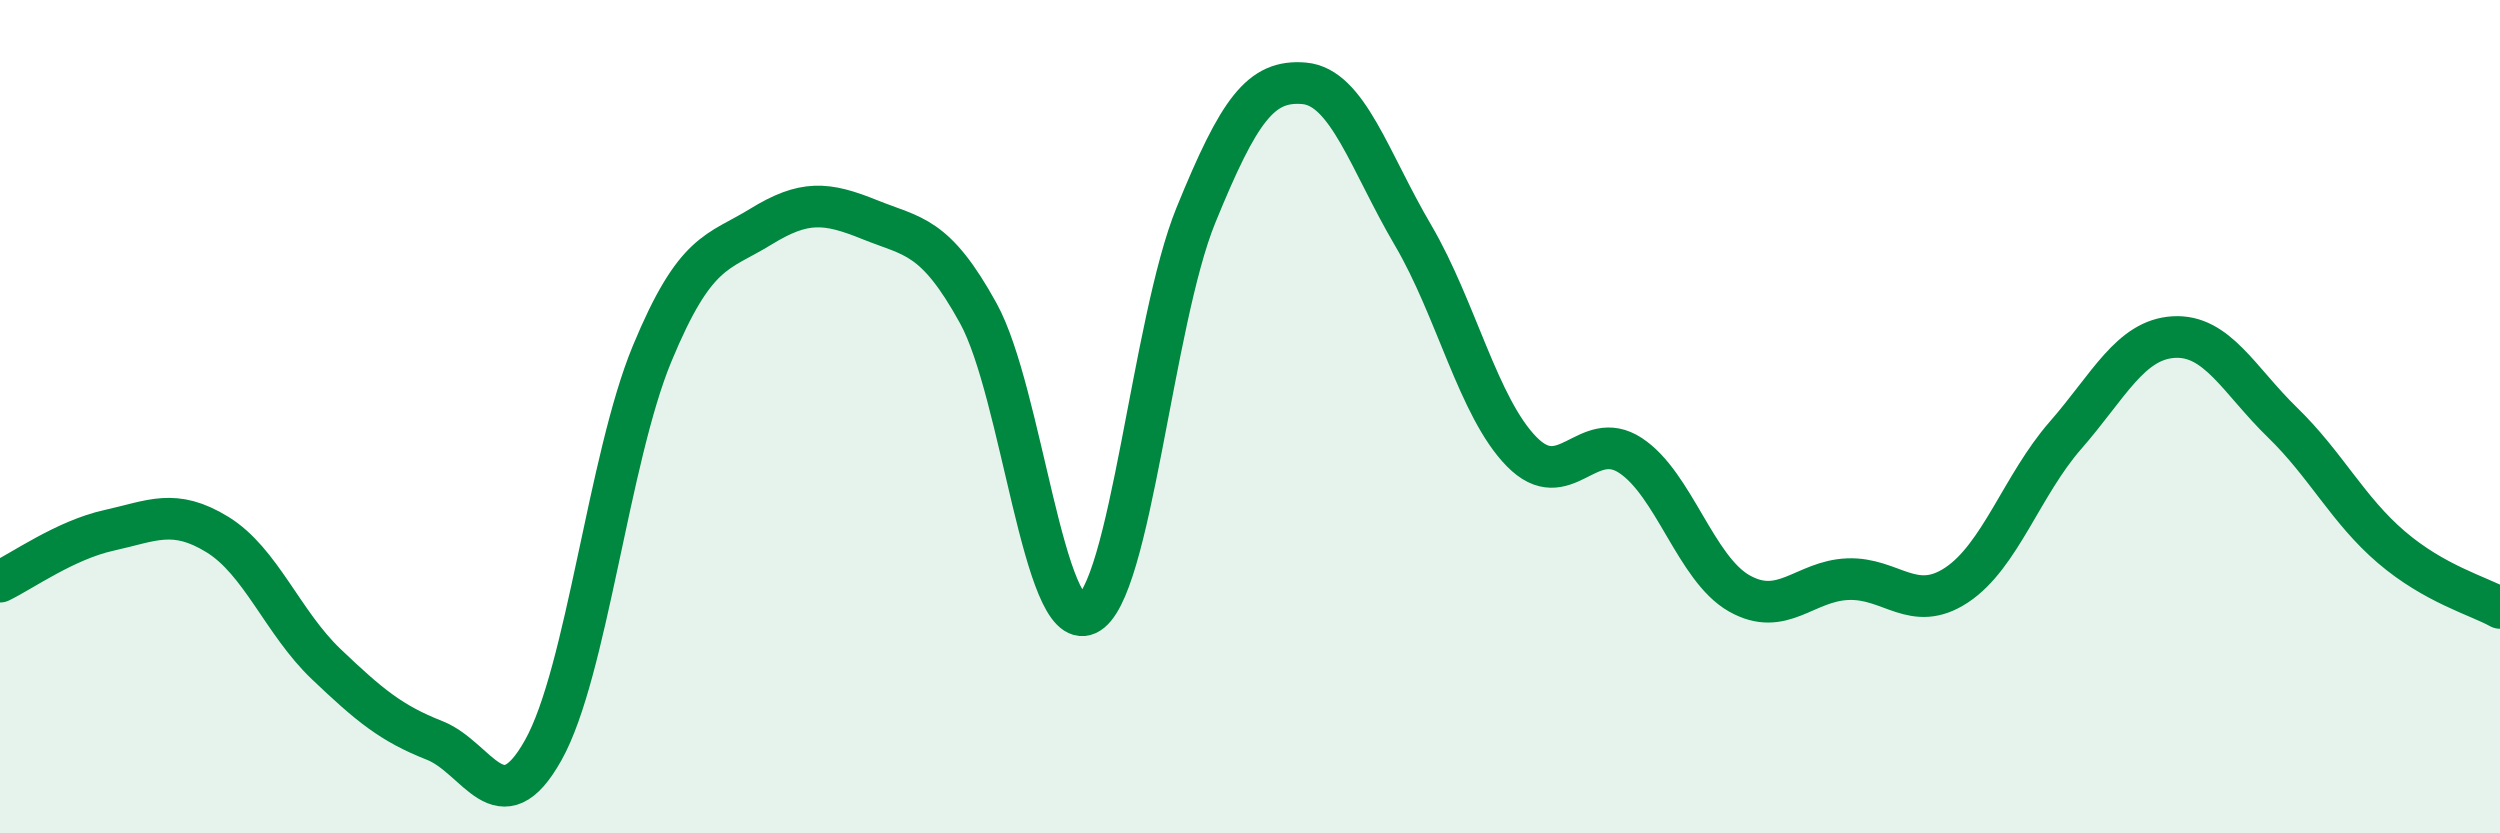
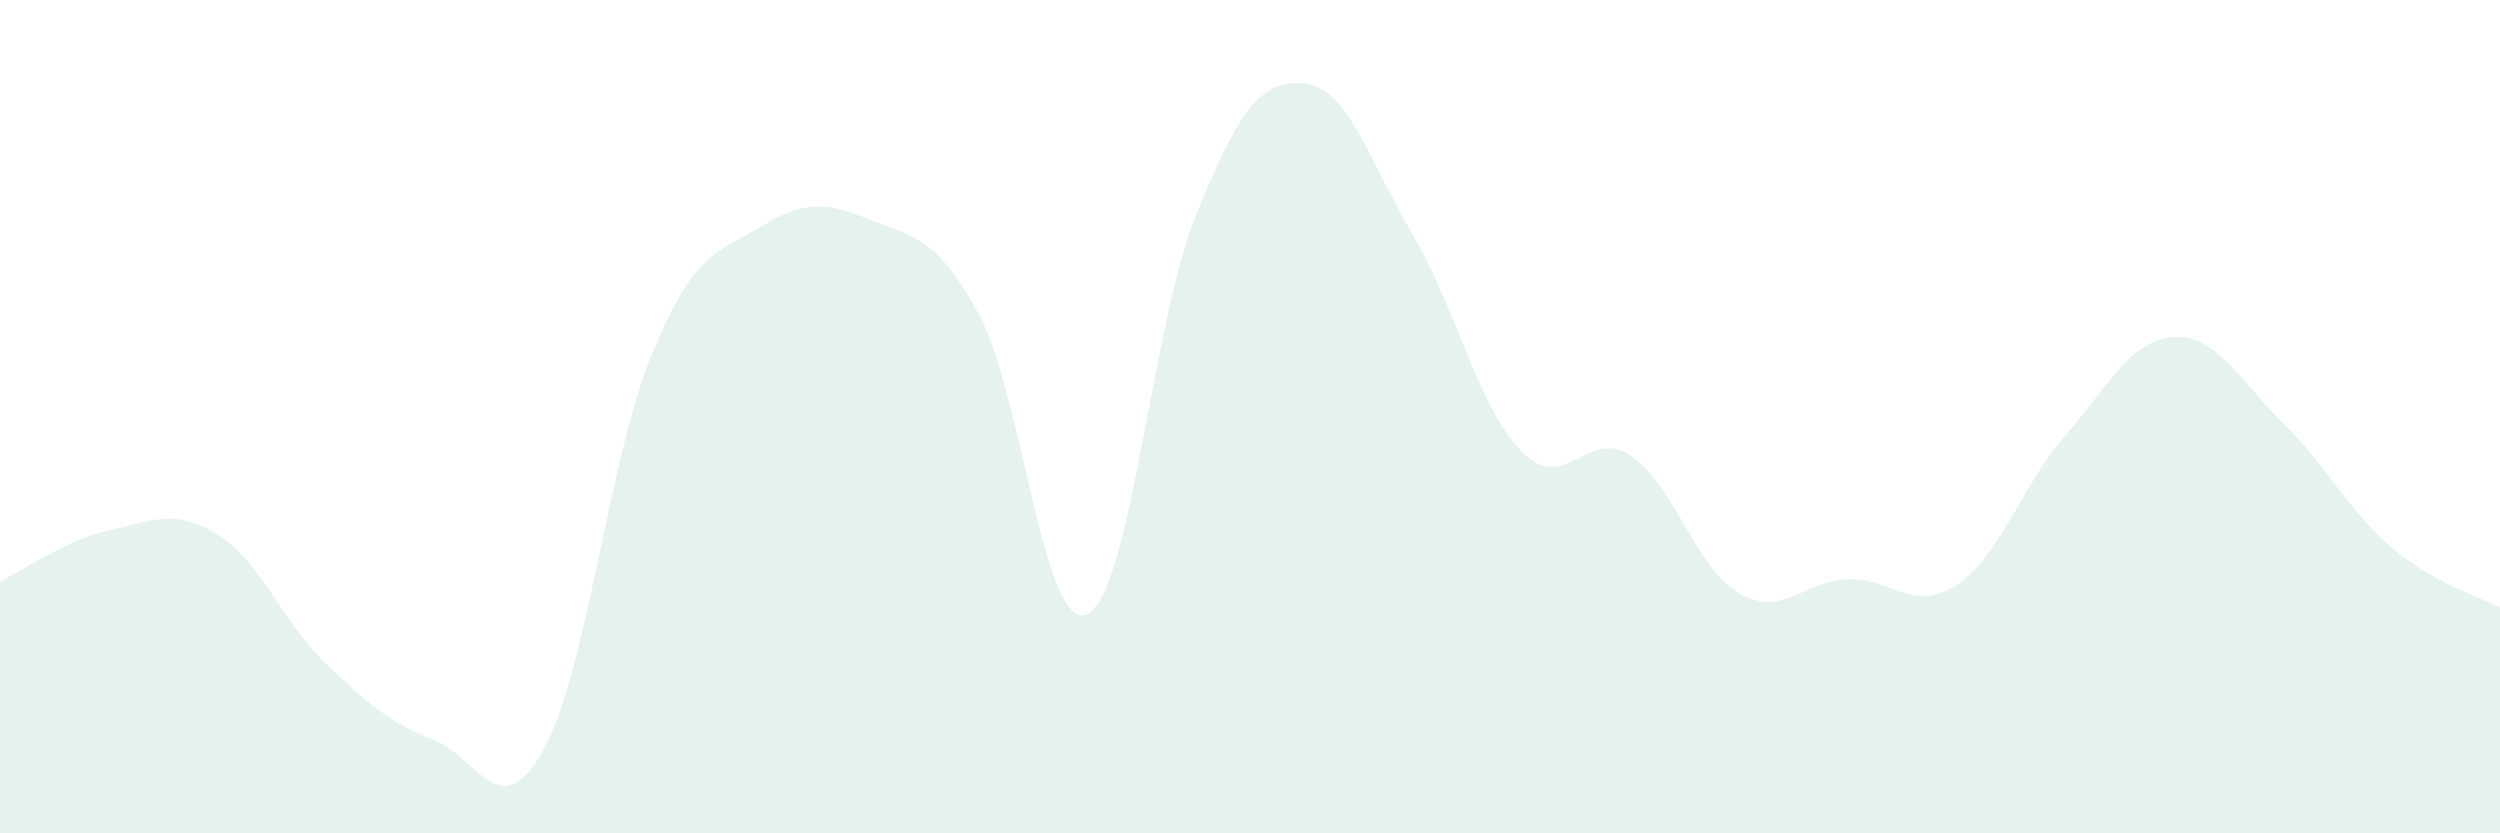
<svg xmlns="http://www.w3.org/2000/svg" width="60" height="20" viewBox="0 0 60 20">
  <path d="M 0,13.96 C 0.52,13.71 1.57,12.96 2.61,12.73 C 3.65,12.5 4.18,12.19 5.22,12.83 C 6.26,13.47 6.79,14.95 7.83,15.94 C 8.87,16.93 9.39,17.36 10.43,17.77 C 11.47,18.18 12,19.86 13.04,18 C 14.08,16.14 14.61,11 15.65,8.49 C 16.69,5.98 17.22,6.08 18.26,5.44 C 19.3,4.8 19.83,4.85 20.87,5.27 C 21.91,5.69 22.44,5.63 23.48,7.52 C 24.52,9.41 25.05,15.21 26.09,14.74 C 27.13,14.27 27.66,7.72 28.7,5.17 C 29.74,2.62 30.26,1.91 31.3,2 C 32.34,2.09 32.87,3.87 33.91,5.64 C 34.95,7.41 35.48,9.78 36.52,10.84 C 37.56,11.9 38.09,10.25 39.13,10.93 C 40.17,11.61 40.7,13.65 41.74,14.24 C 42.78,14.83 43.31,13.94 44.35,13.9 C 45.39,13.86 45.92,14.73 46.96,14.04 C 48,13.35 48.53,11.64 49.57,10.45 C 50.61,9.26 51.13,8.15 52.17,8.09 C 53.21,8.03 53.74,9.13 54.78,10.14 C 55.82,11.15 56.35,12.24 57.39,13.13 C 58.43,14.02 59.48,14.3 60,14.59L60 20L0 20Z" fill="#008740" opacity="0.1" stroke-linecap="round" stroke-linejoin="round" />
-   <path d="M 0,13.96 C 0.52,13.71 1.57,12.96 2.61,12.73 C 3.65,12.5 4.18,12.19 5.22,12.83 C 6.26,13.47 6.79,14.95 7.83,15.94 C 8.87,16.93 9.39,17.36 10.43,17.77 C 11.47,18.18 12,19.86 13.04,18 C 14.08,16.14 14.61,11 15.65,8.49 C 16.69,5.98 17.22,6.08 18.26,5.44 C 19.3,4.8 19.83,4.85 20.87,5.27 C 21.91,5.69 22.44,5.63 23.48,7.52 C 24.52,9.41 25.05,15.21 26.09,14.74 C 27.13,14.27 27.66,7.72 28.7,5.17 C 29.74,2.62 30.26,1.91 31.3,2 C 32.34,2.09 32.87,3.87 33.91,5.64 C 34.95,7.41 35.48,9.78 36.52,10.84 C 37.56,11.9 38.09,10.25 39.13,10.93 C 40.17,11.61 40.7,13.65 41.74,14.24 C 42.78,14.83 43.31,13.94 44.35,13.9 C 45.39,13.86 45.92,14.73 46.96,14.04 C 48,13.35 48.53,11.64 49.57,10.45 C 50.61,9.26 51.13,8.15 52.17,8.09 C 53.21,8.03 53.74,9.13 54.78,10.14 C 55.82,11.15 56.35,12.24 57.39,13.13 C 58.43,14.02 59.48,14.3 60,14.59" stroke="#008740" stroke-width="1" fill="none" stroke-linecap="round" stroke-linejoin="round" />
</svg>